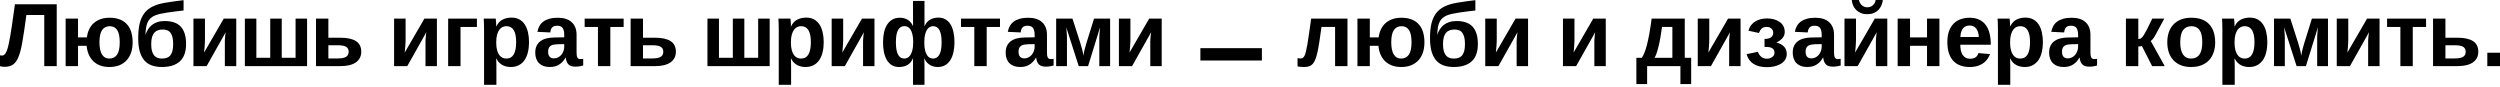
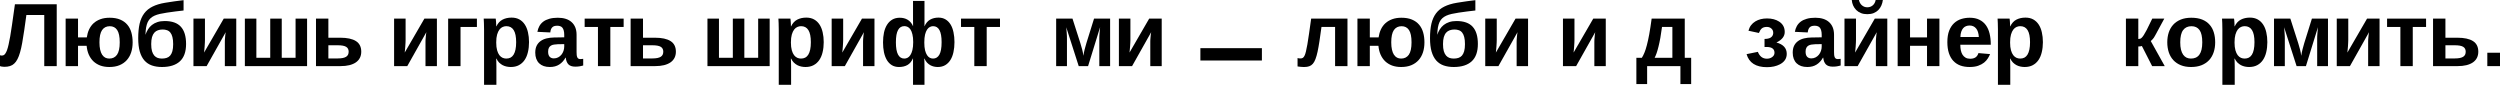
<svg xmlns="http://www.w3.org/2000/svg" width="1240" height="43" viewBox="0 0 1240 43" fill="none">
  <path d="M21.951 7.426H13.088L12.021 15.005C11.687 17.342 11.353 19.418 11.019 21.233C10.7 23.033 10.344 24.608 9.952 25.959C9.575 27.294 9.146 28.419 8.667 29.334C8.203 30.249 7.658 30.989 7.034 31.555C6.424 32.121 5.72 32.528 4.922 32.775C4.123 33.022 3.201 33.145 2.156 33.145C1.764 33.145 1.357 33.109 0.936 33.036C0.515 32.978 0.203 32.891 0 32.775V27.396C0.116 27.454 0.269 27.497 0.457 27.526C0.661 27.541 0.82 27.548 0.936 27.548C1.27 27.548 1.582 27.476 1.873 27.331C2.163 27.171 2.439 26.888 2.7 26.481C2.976 26.075 3.245 25.516 3.506 24.804C3.767 24.093 4.022 23.178 4.268 22.06C4.53 20.928 4.798 19.57 5.074 17.988C5.35 16.406 5.64 14.547 5.945 12.413L7.404 2.112H28.136V32.797H21.951V7.426Z" fill="black" />
  <path d="M65.789 20.993C65.789 22.794 65.55 24.441 65.071 25.937C64.591 27.432 63.866 28.724 62.893 29.813C61.935 30.887 60.73 31.73 59.278 32.339C57.84 32.935 56.164 33.232 54.247 33.232C52.549 33.232 51.032 32.985 49.696 32.492C48.375 31.984 47.235 31.272 46.277 30.358C45.333 29.428 44.578 28.318 44.012 27.026C43.46 25.733 43.112 24.296 42.967 22.714H38.698V32.797H32.557V9.234H38.698V18.554H43.054C43.257 17.117 43.635 15.803 44.186 14.613C44.752 13.408 45.5 12.377 46.429 11.52C47.373 10.664 48.505 9.996 49.827 9.517C51.148 9.038 52.665 8.798 54.378 8.798C56.425 8.798 58.167 9.103 59.605 9.713C61.056 10.322 62.239 11.172 63.154 12.261C64.069 13.335 64.737 14.62 65.158 16.115C65.579 17.596 65.789 19.222 65.789 20.993ZM59.387 20.993C59.387 18.191 58.966 16.159 58.124 14.896C57.282 13.633 56.062 13.001 54.465 13.001C52.795 13.001 51.518 13.64 50.632 14.918C49.761 16.195 49.326 18.22 49.326 20.993C49.326 22.402 49.442 23.614 49.674 24.63C49.906 25.646 50.233 26.481 50.654 27.134C51.09 27.788 51.605 28.274 52.2 28.594C52.81 28.898 53.478 29.051 54.204 29.051C55.859 29.051 57.136 28.419 58.036 27.156C58.937 25.879 59.387 23.824 59.387 20.993Z" fill="black" />
  <path d="M85.89 21.886C85.89 20.478 85.766 19.309 85.519 18.38C85.287 17.451 84.946 16.71 84.496 16.159C84.046 15.593 83.494 15.201 82.841 14.983C82.202 14.751 81.483 14.634 80.685 14.634C79.828 14.634 79.052 14.758 78.355 15.005C77.658 15.237 77.055 15.636 76.547 16.202C76.054 16.754 75.669 17.494 75.393 18.424C75.132 19.353 75.001 20.507 75.001 21.886C75.001 23.28 75.132 24.441 75.393 25.371C75.669 26.285 76.046 27.018 76.525 27.57C77.005 28.107 77.564 28.492 78.202 28.724C78.856 28.942 79.56 29.051 80.315 29.051C81.171 29.051 81.941 28.942 82.623 28.724C83.32 28.506 83.908 28.129 84.387 27.592C84.866 27.04 85.236 26.307 85.498 25.392C85.759 24.463 85.89 23.294 85.89 21.886ZM81.687 10.431C85.331 10.431 88.009 11.382 89.722 13.284C91.436 15.171 92.292 18.017 92.292 21.821C92.292 25.668 91.269 28.535 89.222 30.423C87.175 32.296 84.206 33.232 80.315 33.232C78.471 33.232 76.816 32.978 75.35 32.47C73.898 31.962 72.664 31.142 71.647 30.009C70.646 28.877 69.876 27.403 69.339 25.588C68.816 23.774 68.555 21.559 68.555 18.946C68.555 16.159 68.787 13.756 69.252 11.738C69.731 9.72 70.493 8.014 71.538 6.62C72.598 5.212 73.97 4.094 75.654 3.267C77.338 2.425 79.386 1.8 81.796 1.394C82.739 1.234 83.618 1.096 84.431 0.98C85.244 0.849 86.02 0.733 86.761 0.632C87.516 0.53 88.242 0.436 88.939 0.348C89.635 0.261 90.34 0.174 91.051 0.087V5.205C89.643 5.35 88.278 5.51 86.957 5.684C85.636 5.844 84.235 6.04 82.754 6.272C81.476 6.461 80.329 6.671 79.313 6.903C78.297 7.136 77.404 7.426 76.634 7.774C75.865 8.123 75.204 8.551 74.653 9.059C74.101 9.553 73.644 10.177 73.281 10.932C72.932 11.687 72.664 12.58 72.475 13.611C72.301 14.642 72.192 15.861 72.148 17.269C72.468 16.297 72.889 15.397 73.411 14.569C73.934 13.727 74.58 13.001 75.35 12.391C76.119 11.781 77.026 11.302 78.072 10.954C79.117 10.606 80.322 10.431 81.687 10.431Z" fill="black" />
  <path d="M101.656 9.234V19.817C101.656 20.151 101.642 20.609 101.613 21.189C101.584 21.77 101.548 22.373 101.504 22.997C101.46 23.621 101.41 24.216 101.352 24.783C101.308 25.334 101.264 25.763 101.221 26.067L110.977 9.234H117.184V32.797H111.522V20.819C111.522 20.543 111.529 20.188 111.543 19.752C111.572 19.317 111.609 18.866 111.652 18.402C111.696 17.937 111.739 17.487 111.783 17.052C111.841 16.616 111.899 16.253 111.957 15.963L102.484 32.797H95.951V9.234H101.656Z" fill="black" />
  <path d="M152.311 32.797H121.452V9.234H127.158V28.659H134.039V9.234H139.745V28.659H146.605V9.234H152.311V32.797Z" fill="black" />
  <path d="M168.796 18.707C172.208 18.707 174.792 19.266 176.549 20.384C178.305 21.502 179.184 23.251 179.184 25.632C179.184 26.75 178.966 27.752 178.53 28.637C178.095 29.523 177.442 30.278 176.57 30.902C175.699 31.512 174.618 31.984 173.326 32.318C172.033 32.637 170.531 32.797 168.818 32.797H156.731V9.234H162.872V18.707H168.796ZM162.872 28.986H167.489C168.491 28.986 169.34 28.913 170.037 28.768C170.734 28.623 171.293 28.412 171.714 28.136C172.15 27.846 172.462 27.49 172.651 27.069C172.839 26.648 172.934 26.169 172.934 25.632C172.934 24.529 172.513 23.723 171.671 23.215C170.828 22.706 169.442 22.452 167.511 22.452H162.872V28.986Z" fill="black" />
  <path d="M201.179 9.234V19.817C201.179 20.151 201.164 20.609 201.135 21.189C201.106 21.77 201.07 22.373 201.026 22.997C200.983 23.621 200.932 24.216 200.874 24.783C200.83 25.334 200.787 25.763 200.743 26.067L210.499 9.234H216.706V32.797H211.044V20.819C211.044 20.543 211.051 20.188 211.066 19.752C211.095 19.317 211.131 18.866 211.175 18.402C211.218 17.937 211.262 17.487 211.305 17.052C211.363 16.616 211.421 16.253 211.479 15.963L202.006 32.797H195.473V9.234H201.179Z" fill="black" />
  <path d="M236.545 9.234V13.371H228.422V32.797H222.281V9.234H236.545Z" fill="black" />
  <path d="M262.395 20.906C262.395 22.692 262.213 24.34 261.85 25.85C261.502 27.36 260.958 28.659 260.217 29.748C259.477 30.837 258.533 31.693 257.386 32.318C256.254 32.927 254.911 33.232 253.357 33.232C252.66 33.232 251.963 33.16 251.267 33.014C250.584 32.869 249.931 32.637 249.307 32.318C248.682 31.984 248.102 31.555 247.564 31.033C247.042 30.495 246.592 29.835 246.214 29.051H246.084C246.098 29.123 246.113 29.305 246.127 29.595C246.142 29.886 246.156 30.227 246.171 30.619C246.185 30.996 246.192 31.403 246.192 31.838C246.207 32.26 246.214 32.651 246.214 33.014V42.052H240.095V14.656C240.095 13.451 240.073 12.377 240.029 11.433C240 10.489 239.964 9.756 239.921 9.234H245.866C245.895 9.335 245.924 9.531 245.953 9.822C245.996 10.112 246.026 10.446 246.04 10.823C246.069 11.201 246.091 11.593 246.105 11.999C246.12 12.406 246.127 12.761 246.127 13.066H246.214C246.955 11.513 247.971 10.402 249.263 9.734C250.555 9.067 252.051 8.733 253.749 8.733C255.245 8.733 256.537 9.038 257.626 9.647C258.714 10.257 259.607 11.099 260.304 12.174C261.016 13.248 261.538 14.533 261.872 16.028C262.221 17.509 262.395 19.135 262.395 20.906ZM256.014 20.906C256.014 18.22 255.608 16.231 254.795 14.939C253.981 13.633 252.769 12.979 251.158 12.979C250.548 12.979 249.938 13.11 249.328 13.371C248.733 13.618 248.196 14.054 247.717 14.678C247.252 15.288 246.868 16.115 246.563 17.16C246.272 18.191 246.127 19.498 246.127 21.08C246.127 22.619 246.272 23.904 246.563 24.935C246.853 25.951 247.231 26.764 247.695 27.374C248.174 27.984 248.711 28.419 249.307 28.681C249.902 28.927 250.504 29.051 251.114 29.051C251.898 29.051 252.595 28.898 253.205 28.594C253.815 28.274 254.323 27.788 254.729 27.134C255.15 26.467 255.47 25.617 255.687 24.587C255.905 23.556 256.014 22.329 256.014 20.906Z" fill="black" />
  <path d="M272.739 33.232C271.607 33.232 270.59 33.08 269.69 32.775C268.805 32.456 268.05 31.998 267.425 31.403C266.801 30.793 266.322 30.045 265.988 29.16C265.654 28.274 265.487 27.265 265.487 26.133C265.487 24.739 265.727 23.57 266.206 22.627C266.699 21.668 267.367 20.899 268.209 20.318C269.051 19.723 270.039 19.295 271.171 19.033C272.303 18.758 273.508 18.612 274.786 18.598L279.86 18.511V17.313C279.86 16.456 279.78 15.745 279.621 15.179C279.475 14.598 279.258 14.126 278.967 13.763C278.677 13.4 278.314 13.146 277.878 13.001C277.457 12.841 276.971 12.761 276.419 12.761C275.911 12.761 275.454 12.812 275.047 12.914C274.655 13.016 274.314 13.197 274.024 13.458C273.734 13.705 273.494 14.046 273.305 14.482C273.131 14.903 273.008 15.44 272.935 16.093L266.554 15.789C266.728 14.758 267.048 13.821 267.512 12.979C267.977 12.123 268.616 11.382 269.429 10.758C270.256 10.134 271.265 9.655 272.456 9.321C273.661 8.972 275.069 8.798 276.681 8.798C278.147 8.798 279.454 8.98 280.601 9.342C281.748 9.705 282.72 10.25 283.519 10.976C284.317 11.687 284.927 12.566 285.348 13.611C285.769 14.656 285.98 15.868 285.98 17.248V25.828C285.98 26.38 286.001 26.873 286.045 27.309C286.103 27.744 286.197 28.114 286.328 28.419C286.473 28.71 286.669 28.935 286.916 29.095C287.177 29.24 287.511 29.312 287.918 29.312C288.382 29.312 288.832 29.269 289.268 29.182V32.492C288.905 32.579 288.578 32.659 288.288 32.731C287.998 32.804 287.707 32.862 287.417 32.906C287.127 32.949 286.814 32.985 286.481 33.014C286.161 33.043 285.784 33.058 285.348 33.058C283.809 33.058 282.669 32.681 281.929 31.925C281.203 31.171 280.768 30.06 280.622 28.594H280.492C279.679 30.06 278.633 31.2 277.356 32.013C276.093 32.826 274.554 33.232 272.739 33.232ZM279.86 21.886L276.724 21.93C276.071 21.959 275.447 22.017 274.851 22.104C274.271 22.177 273.755 22.343 273.305 22.605C272.87 22.852 272.521 23.215 272.26 23.694C271.999 24.173 271.868 24.826 271.868 25.654C271.868 26.772 272.122 27.606 272.63 28.158C273.153 28.695 273.842 28.964 274.699 28.964C275.483 28.964 276.194 28.797 276.833 28.463C277.472 28.129 278.009 27.694 278.445 27.156C278.895 26.605 279.243 25.973 279.49 25.262C279.737 24.55 279.86 23.824 279.86 23.084V21.886Z" fill="black" />
  <path d="M289.987 9.234H309.325V13.371H302.726V32.797H296.585V13.371H289.987V9.234Z" fill="black" />
  <path d="M324.852 18.707C328.264 18.707 330.848 19.266 332.605 20.384C334.362 21.502 335.24 23.251 335.24 25.632C335.24 26.75 335.022 27.752 334.587 28.637C334.151 29.523 333.498 30.278 332.627 30.902C331.756 31.512 330.674 31.984 329.382 32.318C328.09 32.637 326.587 32.797 324.874 32.797H312.788V9.234H318.929V18.707H324.852ZM318.929 28.986H323.546C324.547 28.986 325.397 28.913 326.093 28.768C326.79 28.623 327.349 28.412 327.77 28.136C328.206 27.846 328.518 27.49 328.707 27.069C328.895 26.648 328.99 26.169 328.99 25.632C328.99 24.529 328.569 23.723 327.727 23.215C326.885 22.706 325.498 22.452 323.567 22.452H318.929V28.986Z" fill="black" />
  <path d="M381.756 32.797H350.898V9.234H356.603V28.659H363.485V9.234H369.191V28.659H376.051V9.234H381.756V32.797Z" fill="black" />
  <path d="M408.564 20.906C408.564 22.692 408.383 24.34 408.02 25.85C407.671 27.36 407.127 28.659 406.386 29.748C405.646 30.837 404.702 31.693 403.555 32.318C402.423 32.927 401.08 33.232 399.527 33.232C398.83 33.232 398.133 33.16 397.436 33.014C396.754 32.869 396.1 32.637 395.476 32.318C394.852 31.984 394.271 31.555 393.734 31.033C393.211 30.495 392.761 29.835 392.384 29.051H392.253C392.267 29.123 392.282 29.305 392.296 29.595C392.311 29.886 392.325 30.227 392.34 30.619C392.355 30.996 392.362 31.403 392.362 31.838C392.376 32.26 392.384 32.651 392.384 33.014V42.052H386.264V14.656C386.264 13.451 386.242 12.377 386.199 11.433C386.17 10.489 386.133 9.756 386.09 9.234H392.035C392.064 9.335 392.093 9.531 392.122 9.822C392.166 10.112 392.195 10.446 392.209 10.823C392.238 11.201 392.26 11.593 392.275 11.999C392.289 12.406 392.296 12.761 392.296 13.066H392.384C393.124 11.513 394.14 10.402 395.432 9.734C396.725 9.067 398.22 8.733 399.919 8.733C401.414 8.733 402.706 9.038 403.795 9.647C404.884 10.257 405.777 11.099 406.473 12.174C407.185 13.248 407.708 14.533 408.041 16.028C408.39 17.509 408.564 19.135 408.564 20.906ZM402.183 20.906C402.183 18.22 401.777 16.231 400.964 14.939C400.151 13.633 398.939 12.979 397.327 12.979C396.717 12.979 396.107 13.11 395.498 13.371C394.902 13.618 394.365 14.054 393.886 14.678C393.422 15.288 393.037 16.115 392.732 17.16C392.442 18.191 392.296 19.498 392.296 21.08C392.296 22.619 392.442 23.904 392.732 24.935C393.022 25.951 393.4 26.764 393.864 27.374C394.344 27.984 394.881 28.419 395.476 28.681C396.071 28.927 396.674 29.051 397.283 29.051C398.067 29.051 398.764 28.898 399.374 28.594C399.984 28.274 400.492 27.788 400.898 27.134C401.32 26.467 401.639 25.617 401.857 24.587C402.074 23.556 402.183 22.329 402.183 20.906Z" fill="black" />
  <path d="M418.211 9.234V19.817C418.211 20.151 418.197 20.609 418.168 21.189C418.139 21.77 418.103 22.373 418.059 22.997C418.015 23.621 417.965 24.216 417.907 24.783C417.863 25.334 417.819 25.763 417.776 26.067L427.532 9.234H433.739V32.797H428.077V20.819C428.077 20.543 428.084 20.188 428.098 19.752C428.127 19.317 428.164 18.866 428.207 18.402C428.251 17.937 428.294 17.487 428.338 17.052C428.396 16.616 428.454 16.253 428.512 15.963L419.039 32.797H412.506V9.234H418.211Z" fill="black" />
  <path d="M473.417 20.906C473.417 22.692 473.25 24.34 472.916 25.85C472.597 27.36 472.096 28.659 471.413 29.748C470.731 30.837 469.867 31.693 468.822 32.318C467.777 32.927 466.543 33.232 465.12 33.232C464.481 33.232 463.842 33.16 463.203 33.014C462.579 32.869 461.977 32.637 461.396 32.318C460.815 31.984 460.278 31.555 459.784 31.033C459.305 30.495 458.891 29.835 458.543 29.051H458.412C458.427 29.123 458.441 29.305 458.456 29.595C458.47 29.886 458.485 30.227 458.499 30.619C458.514 30.996 458.521 31.403 458.521 31.838C458.536 32.26 458.543 32.651 458.543 33.014V42.052H452.859V28.964H452.816C452.162 30.488 451.248 31.584 450.072 32.252C448.91 32.906 447.516 33.232 445.89 33.232C444.526 33.232 443.342 32.927 442.341 32.318C441.353 31.708 440.533 30.858 439.88 29.77C439.241 28.681 438.762 27.396 438.443 25.915C438.138 24.42 437.985 22.794 437.985 21.037C437.985 19.251 438.145 17.611 438.464 16.115C438.798 14.62 439.306 13.335 439.989 12.261C440.671 11.172 441.535 10.322 442.58 9.713C443.626 9.103 444.867 8.798 446.304 8.798C447.016 8.798 447.698 8.878 448.351 9.038C449.005 9.197 449.607 9.444 450.159 9.778C450.725 10.112 451.233 10.54 451.683 11.063C452.148 11.585 452.54 12.217 452.859 12.957H452.903C452.903 12.812 452.895 12.602 452.881 12.326C452.881 12.036 452.881 11.709 452.881 11.346C452.881 10.983 452.874 10.605 452.859 10.214C452.859 9.822 452.859 9.444 452.859 9.081V0.479H458.543V13.066C459.225 11.513 460.162 10.402 461.352 9.734C462.543 9.067 463.915 8.733 465.468 8.733C466.847 8.733 468.031 9.038 469.018 9.647C470.02 10.257 470.847 11.099 471.501 12.174C472.154 13.248 472.633 14.533 472.938 16.028C473.257 17.509 473.417 19.135 473.417 20.906ZM452.946 20.884C452.946 19.331 452.816 18.046 452.554 17.03C452.307 15.999 451.981 15.186 451.574 14.591C451.168 13.981 450.703 13.56 450.181 13.328C449.658 13.081 449.128 12.957 448.591 12.957C447.908 12.957 447.306 13.11 446.783 13.415C446.261 13.72 445.818 14.199 445.455 14.852C445.092 15.505 444.816 16.34 444.627 17.357C444.453 18.373 444.366 19.6 444.366 21.037C444.366 26.38 445.76 29.051 448.547 29.051C449.084 29.051 449.614 28.92 450.137 28.659C450.66 28.398 451.124 27.955 451.531 27.331C451.952 26.706 452.293 25.871 452.554 24.826C452.816 23.766 452.946 22.452 452.946 20.884ZM467.036 20.906C467.036 18.22 466.68 16.231 465.969 14.939C465.272 13.633 464.22 12.979 462.811 12.979C462.289 12.979 461.766 13.11 461.243 13.371C460.721 13.618 460.249 14.054 459.828 14.678C459.421 15.288 459.087 16.115 458.826 17.16C458.579 18.191 458.456 19.498 458.456 21.08C458.456 22.619 458.579 23.904 458.826 24.935C459.087 25.951 459.421 26.764 459.828 27.374C460.234 27.984 460.699 28.419 461.222 28.681C461.744 28.927 462.267 29.051 462.79 29.051C464.154 29.051 465.2 28.405 465.926 27.113C466.666 25.821 467.036 23.752 467.036 20.906Z" fill="black" />
  <path d="M476.662 9.234H496V13.371H489.401V32.797H483.26V13.371H476.662V9.234Z" fill="black" />
-   <path d="M506.061 33.232C504.929 33.232 503.912 33.08 503.012 32.775C502.127 32.456 501.372 31.998 500.747 31.403C500.123 30.793 499.644 30.045 499.31 29.16C498.976 28.274 498.809 27.265 498.809 26.133C498.809 24.739 499.049 23.57 499.528 22.627C500.022 21.668 500.689 20.899 501.531 20.318C502.374 19.723 503.361 19.295 504.493 19.033C505.626 18.758 506.831 18.612 508.108 18.598L513.182 18.511V17.313C513.182 16.456 513.102 15.745 512.943 15.179C512.798 14.598 512.58 14.126 512.289 13.763C511.999 13.4 511.636 13.146 511.201 13.001C510.78 12.841 510.293 12.761 509.741 12.761C509.233 12.761 508.776 12.812 508.37 12.914C507.978 13.016 507.636 13.197 507.346 13.458C507.056 13.705 506.816 14.046 506.627 14.482C506.453 14.903 506.33 15.44 506.257 16.093L499.876 15.789C500.051 14.758 500.37 13.821 500.835 12.979C501.299 12.123 501.938 11.382 502.751 10.758C503.579 10.134 504.588 9.655 505.778 9.321C506.983 8.972 508.391 8.798 510.003 8.798C511.469 8.798 512.776 8.98 513.923 9.342C515.07 9.705 516.042 10.25 516.841 10.976C517.639 11.687 518.249 12.566 518.67 13.611C519.091 14.656 519.302 15.868 519.302 17.248V25.828C519.302 26.38 519.324 26.873 519.367 27.309C519.425 27.744 519.52 28.114 519.65 28.419C519.795 28.71 519.991 28.935 520.238 29.095C520.499 29.24 520.833 29.312 521.24 29.312C521.705 29.312 522.155 29.269 522.59 29.182V32.492C522.227 32.579 521.9 32.659 521.61 32.731C521.32 32.804 521.029 32.862 520.739 32.906C520.449 32.949 520.137 32.985 519.803 33.014C519.483 33.043 519.106 33.058 518.67 33.058C517.131 33.058 515.992 32.681 515.251 31.925C514.525 31.171 514.09 30.06 513.945 28.594H513.814C513.001 30.06 511.956 31.2 510.678 32.013C509.415 32.826 507.876 33.232 506.061 33.232ZM513.182 21.886L510.046 21.93C509.393 21.959 508.769 22.017 508.174 22.104C507.593 22.177 507.077 22.343 506.627 22.605C506.192 22.852 505.843 23.215 505.582 23.694C505.321 24.173 505.19 24.826 505.19 25.654C505.19 26.772 505.444 27.606 505.952 28.158C506.475 28.695 507.165 28.964 508.021 28.964C508.805 28.964 509.516 28.797 510.155 28.463C510.794 28.129 511.331 27.694 511.767 27.156C512.217 26.605 512.565 25.973 512.812 25.262C513.059 24.55 513.182 23.824 513.182 23.084V21.886Z" fill="black" />
  <path d="M539.685 32.797H535.047L528.862 13.524C528.906 13.945 528.949 14.417 528.993 14.939C529.036 15.447 529.072 15.956 529.102 16.464C529.145 16.972 529.174 17.458 529.189 17.923C529.203 18.387 529.21 18.787 529.21 19.12V32.797H523.853V9.234H531.954L535.874 21.451C536.165 22.394 536.455 23.411 536.745 24.5C537.036 25.574 537.239 26.634 537.355 27.679C537.5 26.634 537.711 25.574 537.987 24.5C538.263 23.411 538.546 22.394 538.836 21.451L542.647 9.234H550.617V32.797H545.26V19.12C545.26 18.801 545.268 18.402 545.282 17.923C545.311 17.429 545.347 16.921 545.391 16.398C545.435 15.861 545.478 15.338 545.522 14.83C545.565 14.308 545.609 13.858 545.652 13.48L539.685 32.797Z" fill="black" />
  <path d="M560.679 9.234V19.817C560.679 20.151 560.664 20.609 560.635 21.189C560.606 21.77 560.57 22.373 560.526 22.997C560.483 23.621 560.432 24.216 560.374 24.783C560.33 25.334 560.287 25.763 560.243 26.067L569.999 9.234H576.206V32.797H570.544V20.819C570.544 20.543 570.551 20.188 570.565 19.752C570.595 19.317 570.631 18.866 570.674 18.402C570.718 17.937 570.762 17.487 570.805 17.052C570.863 16.616 570.921 16.253 570.979 15.963L561.506 32.797H554.973V9.234H560.679Z" fill="black" />
  <path d="M595.392 30.009V23.89H625.902V30.009H595.392Z" fill="black" />
  <path d="M662.204 32.797V13.371H655.453C655.091 16.043 654.757 18.387 654.452 20.405C654.147 22.423 653.835 24.173 653.515 25.654C653.196 27.12 652.847 28.34 652.47 29.312C652.107 30.285 651.671 31.062 651.163 31.642C650.655 32.223 650.06 32.63 649.378 32.862C648.695 33.109 647.882 33.232 646.939 33.232C646.735 33.232 646.467 33.225 646.133 33.21C645.813 33.196 645.479 33.174 645.131 33.145C644.797 33.116 644.485 33.08 644.195 33.036C643.919 33.007 643.716 32.978 643.585 32.949V28.79C643.745 28.848 643.962 28.898 644.238 28.942C644.514 28.971 644.79 28.986 645.066 28.986C645.487 28.986 645.85 28.898 646.155 28.724C646.474 28.535 646.764 28.187 647.026 27.679C647.287 27.171 647.527 26.459 647.744 25.545C647.977 24.63 648.216 23.447 648.463 21.995C648.724 20.529 649 18.75 649.29 16.66C649.595 14.569 649.944 12.094 650.336 9.234H668.346V32.797H662.204Z" fill="black" />
  <path d="M706.521 20.993C706.521 22.794 706.282 24.441 705.803 25.937C705.324 27.432 704.598 28.724 703.625 29.813C702.667 30.887 701.462 31.73 700.01 32.339C698.573 32.935 696.896 33.232 694.979 33.232C693.281 33.232 691.764 32.985 690.428 32.492C689.107 31.984 687.967 31.272 687.009 30.358C686.065 29.428 685.31 28.318 684.744 27.026C684.192 25.733 683.844 24.296 683.699 22.714H679.43V32.797H673.289V9.234H679.43V18.554H683.786C683.989 17.117 684.366 15.803 684.918 14.613C685.484 13.408 686.232 12.377 687.161 11.52C688.105 10.664 689.237 9.996 690.559 9.517C691.88 9.038 693.397 8.798 695.11 8.798C697.157 8.798 698.899 9.103 700.337 9.713C701.788 10.322 702.972 11.172 703.886 12.261C704.801 13.335 705.469 14.62 705.89 16.115C706.311 17.596 706.521 19.222 706.521 20.993ZM700.119 20.993C700.119 18.191 699.698 16.159 698.856 14.896C698.014 13.633 696.794 13.001 695.197 13.001C693.527 13.001 692.25 13.64 691.364 14.918C690.493 16.195 690.058 18.22 690.058 20.993C690.058 22.402 690.174 23.614 690.406 24.63C690.638 25.646 690.965 26.481 691.386 27.134C691.822 27.788 692.337 28.274 692.932 28.594C693.542 28.898 694.21 29.051 694.936 29.051C696.591 29.051 697.868 28.419 698.769 27.156C699.669 25.879 700.119 23.824 700.119 20.993Z" fill="black" />
  <path d="M726.622 21.886C726.622 20.478 726.498 19.309 726.252 18.38C726.019 17.451 725.678 16.71 725.228 16.159C724.778 15.593 724.226 15.201 723.573 14.983C722.934 14.751 722.215 14.634 721.417 14.634C720.56 14.634 719.784 14.758 719.087 15.005C718.39 15.237 717.787 15.636 717.279 16.202C716.786 16.754 716.401 17.494 716.125 18.424C715.864 19.353 715.733 20.507 715.733 21.886C715.733 23.28 715.864 24.441 716.125 25.371C716.401 26.285 716.778 27.018 717.257 27.57C717.737 28.107 718.296 28.492 718.934 28.724C719.588 28.942 720.292 29.051 721.047 29.051C721.903 29.051 722.673 28.942 723.355 28.724C724.052 28.506 724.64 28.129 725.119 27.592C725.598 27.04 725.968 26.307 726.23 25.392C726.491 24.463 726.622 23.294 726.622 21.886ZM722.419 10.431C726.063 10.431 728.741 11.382 730.455 13.284C732.168 15.171 733.024 18.017 733.024 21.821C733.024 25.668 732.001 28.535 729.954 30.423C727.907 32.296 724.938 33.232 721.047 33.232C719.203 33.232 717.548 32.978 716.081 32.47C714.63 31.962 713.396 31.142 712.379 30.009C711.378 28.877 710.608 27.403 710.071 25.588C709.548 23.774 709.287 21.559 709.287 18.946C709.287 16.159 709.519 13.756 709.984 11.738C710.463 9.72 711.225 8.014 712.27 6.62C713.33 5.212 714.702 4.094 716.386 3.267C718.071 2.425 720.118 1.8 722.528 1.394C723.471 1.234 724.35 1.096 725.163 0.98C725.976 0.849 726.752 0.733 727.493 0.632C728.248 0.53 728.974 0.436 729.671 0.348C730.367 0.261 731.072 0.174 731.783 0.087V5.205C730.375 5.35 729.01 5.51 727.689 5.684C726.368 5.844 724.967 6.04 723.486 6.272C722.208 6.461 721.061 6.671 720.045 6.903C719.029 7.136 718.136 7.426 717.366 7.774C716.597 8.123 715.936 8.551 715.385 9.059C714.833 9.553 714.376 10.177 714.013 10.932C713.664 11.687 713.396 12.58 713.207 13.611C713.033 14.642 712.924 15.861 712.88 17.269C713.2 16.297 713.621 15.397 714.143 14.569C714.666 13.727 715.312 13.001 716.081 12.391C716.851 11.781 717.758 11.302 718.804 10.954C719.849 10.606 721.054 10.431 722.419 10.431Z" fill="black" />
  <path d="M742.388 9.234V19.817C742.388 20.151 742.374 20.609 742.345 21.189C742.316 21.77 742.28 22.373 742.236 22.997C742.192 23.621 742.142 24.216 742.084 24.783C742.04 25.334 741.996 25.763 741.953 26.067L751.709 9.234H757.916V32.797H752.254V20.819C752.254 20.543 752.261 20.188 752.275 19.752C752.304 19.317 752.341 18.866 752.384 18.402C752.428 17.937 752.471 17.487 752.515 17.052C752.573 16.616 752.631 16.253 752.689 15.963L743.216 32.797H736.683V9.234H742.388Z" fill="black" />
  <path d="M780.934 9.234V19.817C780.934 20.151 780.92 20.609 780.891 21.189C780.862 21.77 780.825 22.373 780.782 22.997C780.738 23.621 780.688 24.216 780.629 24.783C780.586 25.334 780.542 25.763 780.499 26.067L790.255 9.234H796.462V32.797H790.799V20.819C790.799 20.543 790.807 20.188 790.821 19.752C790.85 19.317 790.887 18.866 790.93 18.402C790.974 17.937 791.017 17.487 791.061 17.052C791.119 16.616 791.177 16.253 791.235 15.963L781.762 32.797H775.229V9.234H780.934Z" fill="black" />
  <path d="M829.498 13.371H824.358C824.097 15.375 823.821 17.182 823.531 18.794C823.24 20.405 822.935 21.843 822.616 23.106C822.311 24.354 821.999 25.436 821.68 26.351C821.36 27.265 821.034 28.035 820.7 28.659H829.498V13.371ZM816.976 32.797V41.682H811.64V28.659H814.363C814.798 27.977 815.219 27.149 815.626 26.176C816.032 25.204 816.431 23.97 816.823 22.474C817.23 20.964 817.629 19.142 818.021 17.008C818.413 14.859 818.812 12.268 819.219 9.234H835.639V28.659H838.818V41.682H833.483V32.797H816.976Z" fill="black" />
-   <path d="M847.791 9.234V19.817C847.791 20.151 847.776 20.609 847.747 21.189C847.718 21.77 847.682 22.373 847.638 22.997C847.595 23.621 847.544 24.216 847.486 24.783C847.442 25.334 847.399 25.763 847.355 26.067L857.111 9.234H863.318V32.797H857.656V20.819C857.656 20.543 857.663 20.188 857.678 19.752C857.707 19.317 857.743 18.866 857.787 18.402C857.83 17.937 857.874 17.487 857.917 17.052C857.975 16.616 858.033 16.253 858.091 15.963L848.618 32.797H842.085V9.234H847.791Z" fill="black" />
  <path d="M886.228 26.721C886.228 28.986 885.095 30.713 882.83 31.904C881.03 32.847 878.896 33.319 876.428 33.319C870.911 33.319 867.535 31.163 866.301 26.851L871.898 25.719C872.798 27.984 874.286 29.116 876.363 29.116C877.35 29.116 878.206 28.862 878.932 28.354C879.745 27.788 880.152 27.069 880.152 26.198C880.152 24.267 878.852 23.302 876.254 23.302H875.208V19.317C877.009 19.317 878.235 18.91 878.889 18.097C879.31 17.574 879.52 16.972 879.52 16.289C879.52 15.389 879.215 14.678 878.606 14.155C878.01 13.618 877.255 13.35 876.341 13.35C875.281 13.35 874.446 13.604 873.836 14.112C873.314 14.547 872.842 15.295 872.421 16.355L867.238 15.244C867.76 13.212 868.915 11.658 870.7 10.584C872.312 9.626 874.228 9.146 876.45 9.146C878.831 9.146 880.82 9.662 882.417 10.693C884.289 11.883 885.226 13.611 885.226 15.876C885.226 18.024 883.854 19.759 881.11 21.08C884.522 22.01 886.228 23.89 886.228 26.721Z" fill="black" />
  <path d="M896.441 33.232C895.309 33.232 894.292 33.08 893.392 32.775C892.507 32.456 891.752 31.998 891.128 31.403C890.503 30.793 890.024 30.045 889.69 29.16C889.356 28.274 889.189 27.265 889.189 26.133C889.189 24.739 889.429 23.57 889.908 22.627C890.402 21.668 891.069 20.899 891.912 20.318C892.754 19.723 893.741 19.295 894.873 19.033C896.006 18.758 897.211 18.612 898.488 18.598L903.562 18.511V17.313C903.562 16.456 903.483 15.745 903.323 15.179C903.178 14.598 902.96 14.126 902.669 13.763C902.379 13.4 902.016 13.146 901.581 13.001C901.16 12.841 900.673 12.761 900.122 12.761C899.613 12.761 899.156 12.812 898.75 12.914C898.358 13.016 898.016 13.197 897.726 13.458C897.436 13.705 897.196 14.046 897.007 14.482C896.833 14.903 896.71 15.44 896.637 16.093L890.256 15.789C890.431 14.758 890.75 13.821 891.215 12.979C891.679 12.123 892.318 11.382 893.131 10.758C893.959 10.134 894.968 9.655 896.158 9.321C897.363 8.972 898.771 8.798 900.383 8.798C901.849 8.798 903.156 8.98 904.303 9.342C905.45 9.705 906.422 10.25 907.221 10.976C908.019 11.687 908.629 12.566 909.05 13.611C909.471 14.656 909.682 15.868 909.682 17.248V25.828C909.682 26.38 909.704 26.873 909.747 27.309C909.805 27.744 909.9 28.114 910.03 28.419C910.175 28.71 910.371 28.935 910.618 29.095C910.88 29.24 911.213 29.312 911.62 29.312C912.085 29.312 912.535 29.269 912.97 29.182V32.492C912.607 32.579 912.281 32.659 911.99 32.731C911.7 32.804 911.409 32.862 911.119 32.906C910.829 32.949 910.517 32.985 910.183 33.014C909.863 33.043 909.486 33.058 909.05 33.058C907.511 33.058 906.372 32.681 905.631 31.925C904.905 31.171 904.47 30.06 904.325 28.594H904.194C903.381 30.06 902.336 31.2 901.058 32.013C899.795 32.826 898.256 33.232 896.441 33.232ZM903.562 21.886L900.426 21.93C899.773 21.959 899.149 22.017 898.554 22.104C897.973 22.177 897.457 22.343 897.007 22.605C896.572 22.852 896.223 23.215 895.962 23.694C895.701 24.173 895.57 24.826 895.57 25.654C895.57 26.772 895.824 27.606 896.332 28.158C896.855 28.695 897.545 28.964 898.401 28.964C899.185 28.964 899.896 28.797 900.535 28.463C901.174 28.129 901.711 27.694 902.147 27.156C902.597 26.605 902.945 25.973 903.192 25.262C903.439 24.55 903.562 23.824 903.562 23.084V21.886Z" fill="black" />
  <path d="M920.57 9.234V19.817C920.57 20.151 920.556 20.609 920.527 21.189C920.498 21.77 920.462 22.373 920.418 22.997C920.374 23.621 920.324 24.216 920.266 24.783C920.222 25.334 920.178 25.763 920.135 26.067L929.891 9.234H936.098V32.797H930.436V20.819C930.436 20.543 930.443 20.188 930.457 19.752C930.486 19.317 930.523 18.866 930.566 18.402C930.61 17.937 930.653 17.487 930.697 17.052C930.755 16.616 930.813 16.253 930.871 15.963L921.398 32.797H914.865V9.234H920.57ZM926.145 7.034C924.984 7.034 923.946 6.853 923.031 6.49C922.117 6.112 921.333 5.604 920.679 4.965C920.04 4.312 919.532 3.564 919.155 2.722C918.777 1.866 918.552 0.958 918.48 0H922.03C922.146 0.566 922.334 1.074 922.596 1.524C922.857 1.974 923.169 2.352 923.532 2.657C923.895 2.962 924.302 3.201 924.752 3.375C925.216 3.535 925.695 3.615 926.189 3.615C926.712 3.615 927.198 3.535 927.648 3.375C928.113 3.201 928.526 2.962 928.889 2.657C929.252 2.352 929.557 1.974 929.804 1.524C930.051 1.074 930.225 0.566 930.327 0H933.898C933.782 0.958 933.535 1.866 933.158 2.722C932.795 3.564 932.294 4.312 931.655 4.965C931.031 5.604 930.261 6.112 929.347 6.49C928.432 6.853 927.365 7.034 926.145 7.034Z" fill="black" />
  <path d="M947.378 9.234V18.554H955.806V9.234H961.947V32.797H955.806V22.714H947.378V32.797H941.237V9.234H947.378Z" fill="black" />
  <path d="M976.908 33.232C975.21 33.232 973.678 32.985 972.313 32.492C970.963 31.984 969.809 31.221 968.851 30.205C967.893 29.174 967.159 27.89 966.651 26.351C966.143 24.797 965.889 22.982 965.889 20.906C965.889 18.656 966.187 16.761 966.782 15.222C967.392 13.683 968.205 12.442 969.221 11.498C970.252 10.54 971.435 9.851 972.771 9.43C974.106 9.009 975.515 8.798 976.996 8.798C978.854 8.798 980.436 9.125 981.743 9.778C983.064 10.417 984.146 11.317 984.988 12.478C985.83 13.64 986.447 15.034 986.839 16.66C987.231 18.271 987.427 20.057 987.427 22.017V22.191H972.313C972.313 23.178 972.4 24.1 972.575 24.957C972.749 25.799 973.032 26.532 973.424 27.156C973.816 27.766 974.324 28.252 974.948 28.615C975.573 28.964 976.328 29.138 977.213 29.138C978.288 29.138 979.166 28.913 979.848 28.463C980.531 27.998 981.017 27.287 981.307 26.329L987.078 26.83C986.817 27.497 986.447 28.209 985.968 28.964C985.503 29.719 984.879 30.416 984.095 31.054C983.311 31.679 982.331 32.201 981.155 32.622C979.993 33.029 978.578 33.232 976.908 33.232ZM976.908 12.653C976.284 12.653 975.696 12.761 975.144 12.979C974.607 13.182 974.135 13.516 973.729 13.981C973.337 14.431 973.018 15.019 972.771 15.745C972.524 16.471 972.386 17.342 972.357 18.358H981.503C981.387 16.456 980.93 15.034 980.131 14.09C979.333 13.132 978.259 12.653 976.908 12.653Z" fill="black" />
  <path d="M1013.28 20.906C1013.28 22.692 1013.09 24.34 1012.73 25.85C1012.38 27.36 1011.84 28.659 1011.1 29.748C1010.36 30.837 1009.41 31.693 1008.27 32.318C1007.14 32.927 1005.79 33.232 1004.24 33.232C1003.54 33.232 1002.85 33.16 1002.15 33.014C1001.47 32.869 1000.81 32.637 1000.19 32.318C999.564 31.984 998.983 31.555 998.446 31.033C997.923 30.495 997.473 29.835 997.096 29.051H996.965C996.98 29.123 996.994 29.305 997.009 29.595C997.023 29.886 997.038 30.227 997.052 30.619C997.067 30.996 997.074 31.403 997.074 31.838C997.089 32.26 997.096 32.651 997.096 33.014V42.052H990.977V14.656C990.977 13.451 990.955 12.377 990.911 11.433C990.882 10.489 990.846 9.756 990.802 9.234H996.747C996.777 9.335 996.806 9.531 996.835 9.822C996.878 10.112 996.907 10.446 996.922 10.823C996.951 11.201 996.973 11.593 996.987 11.999C997.002 12.406 997.009 12.761 997.009 13.066H997.096C997.836 11.513 998.853 10.402 1000.14 9.734C1001.44 9.067 1002.93 8.733 1004.63 8.733C1006.13 8.733 1007.42 9.038 1008.51 9.647C1009.6 10.257 1010.49 11.099 1011.19 12.174C1011.9 13.248 1012.42 14.533 1012.75 16.028C1013.1 17.509 1013.28 19.135 1013.28 20.906ZM1006.9 20.906C1006.9 18.22 1006.49 16.231 1005.68 14.939C1004.86 13.633 1003.65 12.979 1002.04 12.979C1001.43 12.979 1000.82 13.11 1000.21 13.371C999.615 13.618 999.078 14.054 998.599 14.678C998.134 15.288 997.749 16.115 997.444 17.16C997.154 18.191 997.009 19.498 997.009 21.08C997.009 22.619 997.154 23.904 997.444 24.935C997.735 25.951 998.112 26.764 998.577 27.374C999.056 27.984 999.593 28.419 1000.19 28.681C1000.78 28.927 1001.39 29.051 1002 29.051C1002.78 29.051 1003.48 28.898 1004.09 28.594C1004.7 28.274 1005.2 27.788 1005.61 27.134C1006.03 26.467 1006.35 25.617 1006.57 24.587C1006.79 23.556 1006.9 22.329 1006.9 20.906Z" fill="black" />
-   <path d="M1023.62 33.232C1022.49 33.232 1021.47 33.08 1020.57 32.775C1019.69 32.456 1018.93 31.998 1018.31 31.403C1017.68 30.793 1017.2 30.045 1016.87 29.16C1016.54 28.274 1016.37 27.265 1016.37 26.133C1016.37 24.739 1016.61 23.57 1017.09 22.627C1017.58 21.668 1018.25 20.899 1019.09 20.318C1019.93 19.723 1020.92 19.295 1022.05 19.033C1023.19 18.758 1024.39 18.612 1025.67 18.598L1030.74 18.511V17.313C1030.74 16.456 1030.66 15.745 1030.5 15.179C1030.36 14.598 1030.14 14.126 1029.85 13.763C1029.56 13.4 1029.2 13.146 1028.76 13.001C1028.34 12.841 1027.85 12.761 1027.3 12.761C1026.79 12.761 1026.34 12.812 1025.93 12.914C1025.54 13.016 1025.2 13.197 1024.91 13.458C1024.62 13.705 1024.38 14.046 1024.19 14.482C1024.01 14.903 1023.89 15.44 1023.82 16.093L1017.44 15.789C1017.61 14.758 1017.93 13.821 1018.39 12.979C1018.86 12.123 1019.5 11.382 1020.31 10.758C1021.14 10.134 1022.15 9.655 1023.34 9.321C1024.54 8.972 1025.95 8.798 1027.56 8.798C1029.03 8.798 1030.34 8.98 1031.48 9.342C1032.63 9.705 1033.6 10.25 1034.4 10.976C1035.2 11.687 1035.81 12.566 1036.23 13.611C1036.65 14.656 1036.86 15.868 1036.86 17.248V25.828C1036.86 26.38 1036.88 26.873 1036.93 27.309C1036.98 27.744 1037.08 28.114 1037.21 28.419C1037.35 28.71 1037.55 28.935 1037.8 29.095C1038.06 29.24 1038.39 29.312 1038.8 29.312C1039.26 29.312 1039.71 29.269 1040.15 29.182V32.492C1039.79 32.579 1039.46 32.659 1039.17 32.731C1038.88 32.804 1038.59 32.862 1038.3 32.906C1038.01 32.949 1037.7 32.985 1037.36 33.014C1037.04 33.043 1036.67 33.058 1036.23 33.058C1034.69 33.058 1033.55 32.681 1032.81 31.925C1032.08 31.171 1031.65 30.06 1031.5 28.594H1031.37C1030.56 30.06 1029.52 31.2 1028.24 32.013C1026.97 32.826 1025.44 33.232 1023.62 33.232ZM1030.74 21.886L1027.61 21.93C1026.95 21.959 1026.33 22.017 1025.73 22.104C1025.15 22.177 1024.64 22.343 1024.19 22.605C1023.75 22.852 1023.4 23.215 1023.14 23.694C1022.88 24.173 1022.75 24.826 1022.75 25.654C1022.75 26.772 1023 27.606 1023.51 28.158C1024.03 28.695 1024.72 28.964 1025.58 28.964C1026.36 28.964 1027.08 28.797 1027.71 28.463C1028.35 28.129 1028.89 27.694 1029.33 27.156C1029.78 26.605 1030.12 25.973 1030.37 25.262C1030.62 24.55 1030.74 23.824 1030.74 23.084V21.886Z" fill="black" />
  <path d="M1054.46 9.234H1060.6V19.338C1060.93 19.324 1061.23 19.287 1061.49 19.229C1061.75 19.157 1062.03 18.975 1062.32 18.685C1062.62 18.395 1062.97 17.952 1063.34 17.357C1063.73 16.761 1064.21 15.919 1064.78 14.83L1067.52 9.234H1073.49L1069 17.531C1068.54 18.402 1068.11 19.041 1067.72 19.447C1067.34 19.854 1067.03 20.159 1066.78 20.362L1073.71 32.797H1067.46L1062.38 22.823C1062.18 22.895 1061.9 22.953 1061.54 22.997C1061.17 23.04 1060.86 23.062 1060.6 23.062V32.797H1054.46V9.234Z" fill="black" />
  <path d="M1098.73 20.993C1098.73 22.794 1098.48 24.441 1097.97 25.937C1097.47 27.432 1096.73 28.724 1095.73 29.813C1094.72 30.887 1093.48 31.73 1091.98 32.339C1090.48 32.935 1088.74 33.232 1086.75 33.232C1084.84 33.232 1083.15 32.935 1081.68 32.339C1080.21 31.744 1078.98 30.909 1077.98 29.835C1076.99 28.761 1076.24 27.476 1075.73 25.98C1075.23 24.47 1074.97 22.808 1074.97 20.993C1074.97 19.237 1075.21 17.618 1075.69 16.137C1076.18 14.642 1076.92 13.35 1077.91 12.261C1078.9 11.172 1080.14 10.322 1081.64 9.713C1083.13 9.103 1084.88 8.798 1086.88 8.798C1089 8.798 1090.81 9.103 1092.31 9.713C1093.8 10.322 1095.02 11.172 1095.96 12.261C1096.92 13.335 1097.62 14.62 1098.06 16.115C1098.51 17.596 1098.73 19.222 1098.73 20.993ZM1092.33 20.993C1092.33 18.191 1091.87 16.159 1090.96 14.896C1090.04 13.633 1088.71 13.001 1086.97 13.001C1085.17 13.001 1083.79 13.64 1082.83 14.918C1081.88 16.195 1081.4 18.22 1081.4 20.993C1081.4 22.402 1081.52 23.614 1081.77 24.63C1082.03 25.646 1082.39 26.481 1082.85 27.134C1083.32 27.788 1083.88 28.274 1084.53 28.594C1085.19 28.898 1085.9 29.051 1086.69 29.051C1087.59 29.051 1088.39 28.898 1089.08 28.594C1089.79 28.274 1090.39 27.788 1090.87 27.134C1091.35 26.481 1091.71 25.646 1091.96 24.63C1092.2 23.614 1092.33 22.402 1092.33 20.993Z" fill="black" />
  <path d="M1124.6 20.906C1124.6 22.692 1124.42 24.34 1124.06 25.85C1123.71 27.36 1123.16 28.659 1122.42 29.748C1121.68 30.837 1120.74 31.693 1119.59 32.318C1118.46 32.927 1117.12 33.232 1115.56 33.232C1114.87 33.232 1114.17 33.16 1113.47 33.014C1112.79 32.869 1112.14 32.637 1111.51 32.318C1110.89 31.984 1110.31 31.555 1109.77 31.033C1109.25 30.495 1108.8 29.835 1108.42 29.051H1108.29C1108.31 29.123 1108.32 29.305 1108.33 29.595C1108.35 29.886 1108.36 30.227 1108.38 30.619C1108.39 30.996 1108.4 31.403 1108.4 31.838C1108.41 32.26 1108.42 32.651 1108.42 33.014V42.052H1102.3V14.656C1102.3 13.451 1102.28 12.377 1102.24 11.433C1102.21 10.489 1102.17 9.756 1102.13 9.234H1108.07C1108.1 9.335 1108.13 9.531 1108.16 9.822C1108.2 10.112 1108.23 10.446 1108.25 10.823C1108.28 11.201 1108.3 11.593 1108.31 11.999C1108.33 12.406 1108.33 12.761 1108.33 13.066H1108.42C1109.16 11.513 1110.18 10.402 1111.47 9.734C1112.76 9.067 1114.26 8.733 1115.96 8.733C1117.45 8.733 1118.74 9.038 1119.83 9.647C1120.92 10.257 1121.81 11.099 1122.51 12.174C1123.22 13.248 1123.75 14.533 1124.08 16.028C1124.43 17.509 1124.6 19.135 1124.6 20.906ZM1118.22 20.906C1118.22 18.22 1117.81 16.231 1117 14.939C1116.19 13.633 1114.98 12.979 1113.36 12.979C1112.76 12.979 1112.15 13.11 1111.54 13.371C1110.94 13.618 1110.4 14.054 1109.92 14.678C1109.46 15.288 1109.07 16.115 1108.77 17.16C1108.48 18.191 1108.33 19.498 1108.33 21.08C1108.33 22.619 1108.48 23.904 1108.77 24.935C1109.06 25.951 1109.44 26.764 1109.9 27.374C1110.38 27.984 1110.92 28.419 1111.51 28.681C1112.11 28.927 1112.71 29.051 1113.32 29.051C1114.11 29.051 1114.8 28.898 1115.41 28.594C1116.02 28.274 1116.53 27.788 1116.94 27.134C1117.36 26.467 1117.68 25.617 1117.89 24.587C1118.11 23.556 1118.22 22.329 1118.22 20.906Z" fill="black" />
  <path d="M1143.74 32.797H1139.11L1132.92 13.524C1132.96 13.945 1133.01 14.417 1133.05 14.939C1133.1 15.447 1133.13 15.956 1133.16 16.464C1133.2 16.972 1133.23 17.458 1133.25 17.923C1133.26 18.387 1133.27 18.787 1133.27 19.12V32.797H1127.91V9.234H1136.01L1139.93 21.451C1140.22 22.394 1140.51 23.411 1140.8 24.5C1141.09 25.574 1141.3 26.634 1141.41 27.679C1141.56 26.634 1141.77 25.574 1142.05 24.5C1142.32 23.411 1142.6 22.394 1142.89 21.451L1146.71 9.234H1154.68V32.797H1149.32V19.12C1149.32 18.801 1149.33 18.402 1149.34 17.923C1149.37 17.429 1149.41 16.921 1149.45 16.398C1149.49 15.861 1149.54 15.338 1149.58 14.83C1149.62 14.308 1149.67 13.858 1149.71 13.48L1143.74 32.797Z" fill="black" />
  <path d="M1164.74 9.234V19.817C1164.74 20.151 1164.72 20.609 1164.69 21.189C1164.67 21.77 1164.63 22.373 1164.59 22.997C1164.54 23.621 1164.49 24.216 1164.43 24.783C1164.39 25.334 1164.35 25.763 1164.3 26.067L1174.06 9.234H1180.26V32.797H1174.6V20.819C1174.6 20.543 1174.61 20.188 1174.62 19.752C1174.65 19.317 1174.69 18.866 1174.73 18.402C1174.78 17.937 1174.82 17.487 1174.86 17.052C1174.92 16.616 1174.98 16.253 1175.04 15.963L1165.57 32.797H1159.03V9.234H1164.74Z" fill="black" />
  <path d="M1183.99 9.234H1203.33V13.371H1196.73V32.797H1190.59V13.371H1183.99V9.234Z" fill="black" />
  <path d="M1218.85 18.707C1222.27 18.707 1224.85 19.266 1226.61 20.384C1228.36 21.502 1229.24 23.251 1229.24 25.632C1229.24 26.75 1229.02 27.752 1228.59 28.637C1228.15 29.523 1227.5 30.278 1226.63 30.902C1225.76 31.512 1224.68 31.984 1223.38 32.318C1222.09 32.637 1220.59 32.797 1218.88 32.797H1206.79V9.234H1212.93V18.707H1218.85ZM1212.93 28.986H1217.55C1218.55 28.986 1219.4 28.913 1220.1 28.768C1220.79 28.623 1221.35 28.412 1221.77 28.136C1222.21 27.846 1222.52 27.49 1222.71 27.069C1222.9 26.648 1222.99 26.169 1222.99 25.632C1222.99 24.529 1222.57 23.723 1221.73 23.215C1220.89 22.706 1219.5 22.452 1217.57 22.452H1212.93V28.986Z" fill="black" />
  <path d="M1233.71 32.797V26.155H1240V32.797H1233.71Z" fill="black" />
</svg>